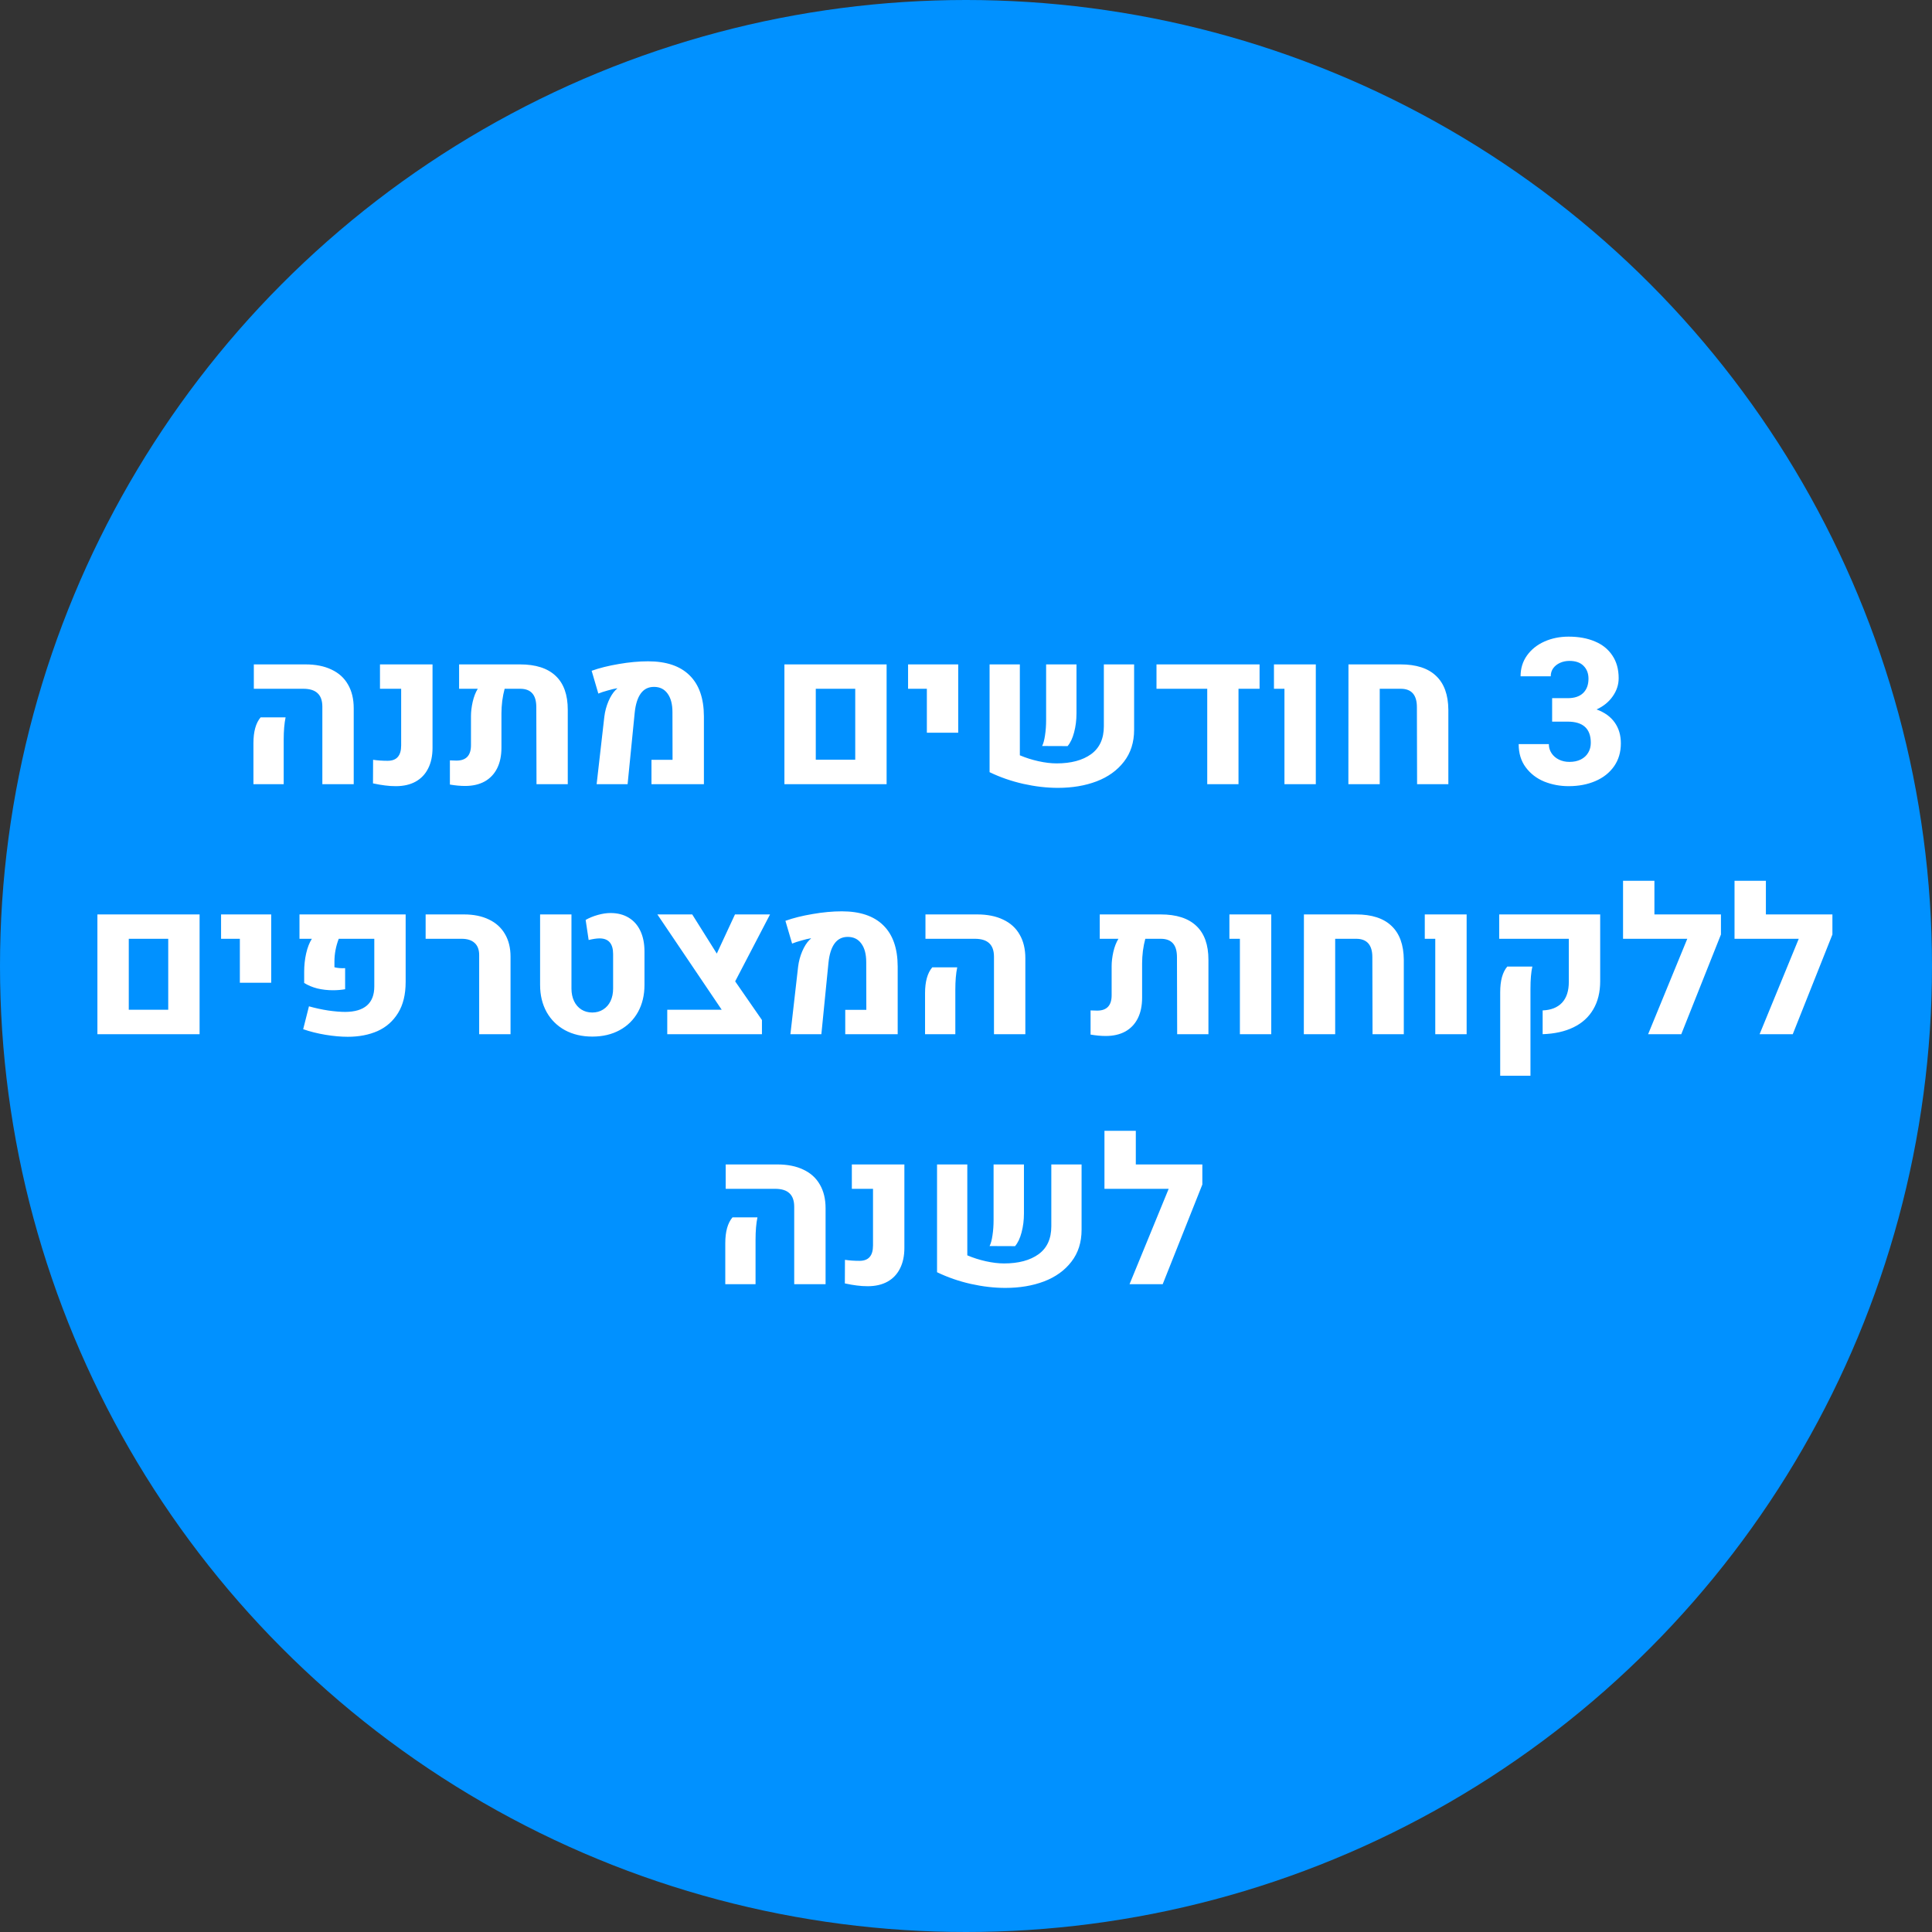
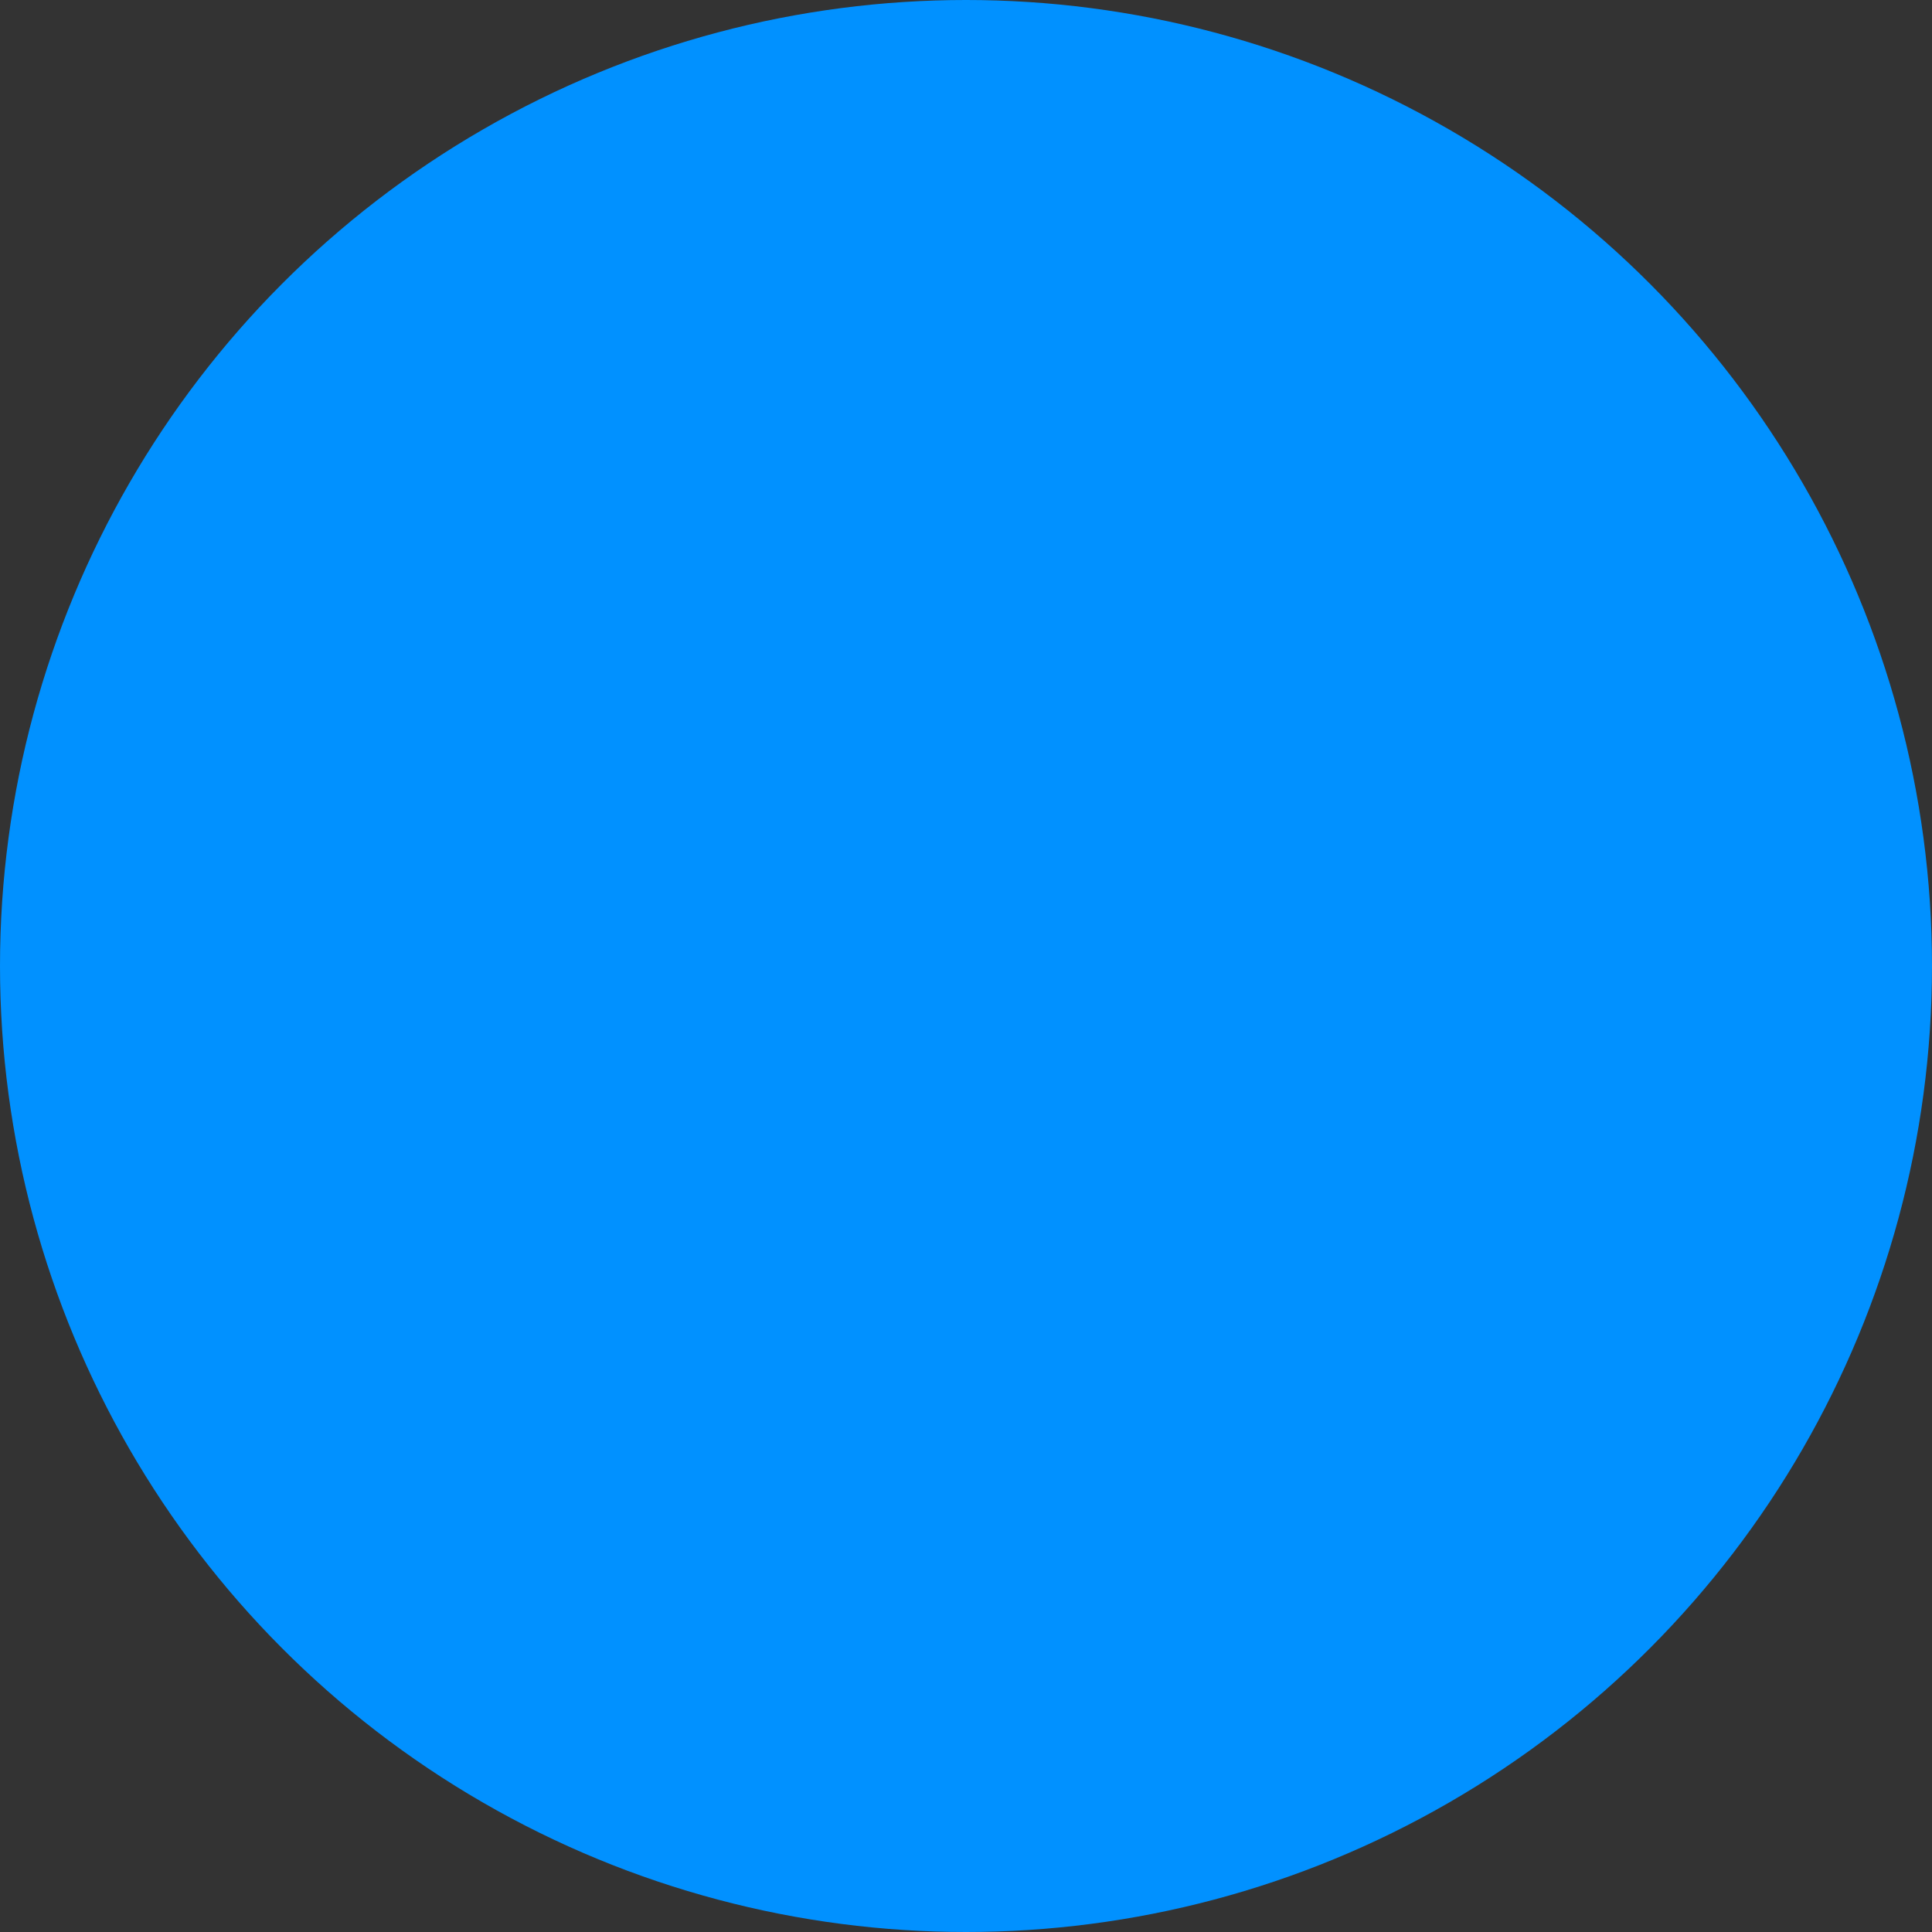
<svg xmlns="http://www.w3.org/2000/svg" width="170" height="170" viewBox="0 0 170 170" fill="none">
  <rect x="0" y="0" width="170" height="170" fill="#333333" stroke="none" />
  <circle cx="85" cy="85" r="85" fill="#0191FF" />
-   <path d="M28.364 62.188C28.364 61.655 28.227 61.26 27.951 61.002C27.676 60.738 27.254 60.606 26.686 60.606H22.335V58.462H26.888C27.778 58.462 28.54 58.614 29.173 58.919C29.811 59.218 30.295 59.657 30.623 60.237C30.957 60.812 31.124 61.506 31.124 62.32V69H28.364V62.188ZM22.3 65.388C22.3 64.374 22.511 63.618 22.933 63.12H25.13C25.019 63.648 24.963 64.304 24.963 65.089V69H22.3V65.388ZM34.833 69.176C34.499 69.176 34.183 69.155 33.884 69.114C33.585 69.079 33.23 69.018 32.82 68.93L32.829 66.856C33.222 66.914 33.647 66.943 34.103 66.943C34.508 66.943 34.807 66.832 35 66.609C35.199 66.387 35.299 66.044 35.299 65.581V60.606H33.435V58.462H38.059V65.801C38.059 66.51 37.93 67.116 37.672 67.62C37.42 68.124 37.051 68.511 36.565 68.78C36.084 69.044 35.507 69.176 34.833 69.176ZM45.758 58.462C47.141 58.462 48.187 58.799 48.895 59.473C49.605 60.141 49.959 61.134 49.959 62.452V69H47.208L47.19 62.224C47.19 61.679 47.073 61.274 46.839 61.011C46.605 60.741 46.247 60.606 45.767 60.606H44.404C44.316 60.929 44.246 61.283 44.193 61.67C44.147 62.057 44.123 62.423 44.123 62.769V65.783C44.123 66.492 43.997 67.099 43.745 67.603C43.493 68.106 43.127 68.493 42.647 68.763C42.166 69.026 41.592 69.158 40.924 69.158C40.514 69.158 40.068 69.117 39.588 69.035V66.908C39.846 66.92 40.039 66.926 40.168 66.926C41.018 66.926 41.442 66.475 41.442 65.572V63.015C41.442 62.628 41.492 62.209 41.592 61.758C41.697 61.301 41.847 60.917 42.04 60.606H40.397V58.462H45.758ZM53.176 63.067C53.234 62.593 53.355 62.142 53.536 61.714C53.718 61.286 53.932 60.949 54.178 60.703C54.23 60.65 54.272 60.618 54.301 60.606L54.292 60.562C54.069 60.598 53.797 60.662 53.475 60.756C53.152 60.844 52.877 60.935 52.648 61.028L52.06 59.024C52.745 58.778 53.542 58.579 54.45 58.427C55.358 58.269 56.217 58.19 57.025 58.19C58.625 58.19 59.841 58.6 60.673 59.42C61.511 60.24 61.933 61.444 61.938 63.032V69H57.324V66.856H59.179L59.17 62.663C59.17 61.96 59.026 61.415 58.739 61.028C58.458 60.636 58.06 60.44 57.544 60.44C57.052 60.44 56.665 60.633 56.384 61.02C56.102 61.406 55.924 61.972 55.848 62.716L55.224 69H52.499L53.176 63.067ZM69.022 58.462H78.014V69H69.022V58.462ZM75.254 66.847V60.606H71.782V66.847H75.254ZM81.556 60.606H79.903V58.462H84.315V64.474H81.556V60.606ZM89.738 66.46C90.248 66.677 90.79 66.85 91.364 66.978C91.944 67.107 92.481 67.172 92.973 67.172C94.244 67.172 95.255 66.902 96.005 66.363C96.755 65.818 97.13 64.998 97.13 63.902V58.462H99.793V64.21C99.793 65.317 99.494 66.255 98.897 67.022C98.305 67.79 97.502 68.367 96.488 68.754C95.481 69.135 94.347 69.325 93.087 69.325C92.108 69.325 91.095 69.208 90.046 68.974C89.003 68.739 88.013 68.397 87.075 67.945V58.462H89.738V66.46ZM91.698 65.643C91.81 65.426 91.894 65.112 91.953 64.702C92.018 64.286 92.05 63.835 92.05 63.349V58.462H94.722V62.769C94.722 63.366 94.651 63.926 94.511 64.447C94.376 64.963 94.186 65.364 93.939 65.651L91.698 65.643ZM110.832 58.462V60.606H108.978V69H106.227V60.606H101.762V58.462H110.832ZM113.021 60.606H112.098V58.462H115.78V69H113.021V60.606ZM118.654 58.462H123.242C124.619 58.462 125.659 58.799 126.362 59.473C127.071 60.141 127.432 61.134 127.443 62.452V69H124.692L124.675 62.224C124.675 61.145 124.2 60.606 123.251 60.606H121.405V69H118.646L118.654 58.462ZM140.486 62.426C141.184 62.678 141.714 63.059 142.077 63.568C142.44 64.078 142.622 64.69 142.622 65.405C142.622 66.185 142.423 66.858 142.024 67.427C141.626 67.995 141.078 68.429 140.381 68.728C139.689 69.026 138.904 69.176 138.025 69.176C137.27 69.176 136.555 69.041 135.881 68.772C135.213 68.496 134.671 68.08 134.255 67.523C133.839 66.967 133.631 66.284 133.631 65.476H136.285C136.285 65.769 136.364 66.035 136.522 66.275C136.681 66.516 136.897 66.703 137.173 66.838C137.448 66.973 137.756 67.04 138.096 67.04C138.482 67.04 138.816 66.97 139.098 66.829C139.385 66.683 139.602 66.483 139.748 66.231C139.9 65.98 139.977 65.689 139.977 65.361C139.977 64.119 139.3 63.498 137.946 63.498H136.575V62.101V61.433H137.946C138.544 61.433 138.998 61.28 139.309 60.976C139.619 60.671 139.774 60.252 139.774 59.719C139.774 59.256 139.631 58.881 139.344 58.594C139.062 58.301 138.646 58.154 138.096 58.154C137.803 58.154 137.53 58.21 137.278 58.321C137.026 58.433 136.824 58.591 136.672 58.796C136.525 59.001 136.452 59.238 136.452 59.508H133.798C133.798 58.816 133.985 58.207 134.36 57.68C134.741 57.147 135.254 56.736 135.898 56.449C136.543 56.162 137.252 56.019 138.025 56.019C138.904 56.019 139.675 56.159 140.337 56.44C140.999 56.716 141.512 57.129 141.875 57.68C142.244 58.225 142.429 58.89 142.429 59.675C142.429 60.243 142.256 60.773 141.91 61.266C141.57 61.758 141.096 62.145 140.486 62.426ZM8.571 80.462H17.562V91H8.571V80.462ZM14.803 88.847V82.606H11.331V88.847H14.803ZM21.105 82.606H19.452V80.462H23.864V86.474H21.105V82.606ZM30.605 91.228C30.002 91.228 29.346 91.17 28.637 91.053C27.934 90.936 27.28 90.772 26.677 90.561L27.186 88.548C27.743 88.706 28.309 88.829 28.883 88.917C29.463 88.999 29.964 89.04 30.386 89.04C31.23 89.034 31.865 88.844 32.293 88.469C32.721 88.094 32.935 87.537 32.935 86.799V82.606H29.806C29.554 83.269 29.428 83.934 29.428 84.602V85.111C29.697 85.182 30.011 85.208 30.368 85.19V87.045C30.023 87.103 29.665 87.133 29.296 87.133C28.815 87.133 28.355 87.08 27.916 86.975C27.482 86.863 27.099 86.702 26.765 86.491V85.516C26.765 84.947 26.823 84.405 26.94 83.89C27.058 83.374 27.225 82.946 27.441 82.606H26.352V80.462H35.694V86.403C35.694 87.505 35.472 88.416 35.026 89.137C34.581 89.857 33.977 90.388 33.216 90.728C32.454 91.061 31.584 91.228 30.605 91.228ZM42.163 84.039C42.163 83.57 42.031 83.216 41.768 82.976C41.504 82.73 41.123 82.606 40.625 82.606H37.452V80.462H40.827C41.677 80.462 42.409 80.611 43.024 80.91C43.64 81.203 44.108 81.628 44.431 82.185C44.759 82.741 44.923 83.406 44.923 84.18V91H42.163V84.039ZM52.121 91.211C51.213 91.211 50.41 91.023 49.713 90.648C49.022 90.268 48.482 89.734 48.096 89.049C47.715 88.357 47.524 87.564 47.524 86.667V80.462H50.284V86.983C50.284 87.399 50.36 87.769 50.513 88.091C50.665 88.407 50.879 88.653 51.154 88.829C51.435 89.005 51.755 89.093 52.112 89.093C52.476 89.093 52.795 89.005 53.07 88.829C53.352 88.653 53.568 88.407 53.721 88.091C53.873 87.769 53.949 87.399 53.949 86.983V83.951C53.949 83.031 53.551 82.571 52.754 82.571C52.508 82.571 52.188 82.618 51.796 82.712L51.532 80.945C51.849 80.764 52.206 80.617 52.605 80.506C53.003 80.394 53.375 80.339 53.721 80.339C54.336 80.339 54.866 80.474 55.312 80.743C55.763 81.013 56.108 81.402 56.349 81.912C56.589 82.422 56.709 83.028 56.709 83.731V86.667C56.709 87.564 56.519 88.357 56.138 89.049C55.757 89.734 55.218 90.268 54.52 90.648C53.829 91.023 53.029 91.211 52.121 91.211ZM64.689 86.351L67.045 89.752V91H58.713V88.847H63.503L57.843 80.462H60.91L63.072 83.907L64.672 80.462H67.757L64.689 86.351ZM70.227 85.067C70.285 84.593 70.405 84.142 70.587 83.714C70.769 83.286 70.982 82.949 71.228 82.703C71.281 82.65 71.322 82.618 71.352 82.606L71.343 82.562C71.12 82.598 70.848 82.662 70.525 82.756C70.203 82.844 69.928 82.935 69.699 83.028L69.11 81.024C69.796 80.778 70.593 80.579 71.501 80.427C72.409 80.269 73.268 80.189 74.076 80.189C75.676 80.189 76.892 80.6 77.724 81.42C78.561 82.24 78.983 83.444 78.989 85.032V91H74.375V88.856H76.23L76.221 84.663C76.221 83.96 76.077 83.415 75.79 83.028C75.509 82.636 75.11 82.439 74.595 82.439C74.103 82.439 73.716 82.633 73.435 83.019C73.153 83.406 72.975 83.972 72.898 84.716L72.274 91H69.55L70.227 85.067ZM87.462 84.189C87.462 83.655 87.324 83.26 87.049 83.002C86.773 82.738 86.352 82.606 85.783 82.606H81.433V80.462H85.985C86.876 80.462 87.638 80.614 88.27 80.919C88.909 81.218 89.393 81.657 89.721 82.237C90.055 82.811 90.222 83.506 90.222 84.32V91H87.462V84.189ZM81.397 87.388C81.397 86.374 81.608 85.618 82.03 85.12H84.228C84.116 85.647 84.061 86.304 84.061 87.089V91H81.397V87.388ZM102.131 80.462C103.514 80.462 104.56 80.799 105.269 81.473C105.978 82.141 106.332 83.134 106.332 84.452V91H103.581L103.563 84.224C103.563 83.679 103.446 83.274 103.212 83.011C102.978 82.741 102.62 82.606 102.14 82.606H100.777C100.689 82.929 100.619 83.283 100.566 83.67C100.52 84.057 100.496 84.423 100.496 84.769V87.783C100.496 88.492 100.37 89.099 100.118 89.603C99.866 90.106 99.5 90.493 99.019 90.763C98.539 91.026 97.965 91.158 97.297 91.158C96.887 91.158 96.441 91.117 95.961 91.035V88.908C96.219 88.92 96.412 88.926 96.541 88.926C97.391 88.926 97.815 88.475 97.815 87.572V85.015C97.815 84.628 97.865 84.209 97.965 83.758C98.07 83.301 98.22 82.917 98.413 82.606H96.769V80.462H102.131ZM109.101 82.606H108.178V80.462H111.86V91H109.101V82.606ZM114.734 80.462H119.322C120.699 80.462 121.739 80.799 122.442 81.473C123.151 82.141 123.512 83.134 123.523 84.452V91H120.772L120.755 84.224C120.755 83.145 120.28 82.606 119.331 82.606H117.485V91H114.726L114.734 80.462ZM126.292 82.606H125.369V80.462H129.052V91H126.292V82.606ZM135.74 88.908C136.479 88.879 137.047 88.653 137.445 88.231C137.844 87.804 138.043 87.191 138.043 86.394V82.606H131.917V80.462H140.803V86.333C140.803 87.3 140.601 88.126 140.196 88.811C139.798 89.497 139.218 90.024 138.456 90.394C137.7 90.763 136.795 90.965 135.74 91V88.908ZM132.005 87.309C132.005 86.289 132.213 85.536 132.629 85.05H134.835C134.724 85.53 134.668 86.186 134.668 87.019V94.656H132.005V87.309ZM151.429 82.228L147.939 91H145.021L148.467 82.606H142.815V77.5H145.575V80.462H151.429V82.228ZM161.237 82.228L157.748 91H154.83L158.275 82.606H152.624V77.5H155.384V80.462H161.237V82.228ZM69.884 106.188C69.884 105.655 69.746 105.26 69.471 105.002C69.195 104.738 68.773 104.606 68.205 104.606H63.855V102.462H68.407C69.298 102.462 70.06 102.614 70.692 102.919C71.331 103.218 71.814 103.657 72.143 104.237C72.477 104.812 72.644 105.506 72.644 106.32V113H69.884V106.188ZM63.819 109.388C63.819 108.374 64.03 107.618 64.452 107.12H66.649C66.538 107.647 66.482 108.304 66.482 109.089V113H63.819V109.388ZM76.353 113.176C76.019 113.176 75.702 113.155 75.403 113.114C75.105 113.079 74.75 113.018 74.34 112.93L74.349 110.855C74.741 110.914 75.166 110.943 75.623 110.943C76.027 110.943 76.326 110.832 76.519 110.609C76.719 110.387 76.818 110.044 76.818 109.581V104.606H74.955V102.462H79.578V109.801C79.578 110.51 79.449 111.116 79.191 111.62C78.939 112.124 78.57 112.511 78.084 112.78C77.603 113.044 77.026 113.176 76.353 113.176ZM85.115 110.46C85.625 110.677 86.167 110.85 86.741 110.979C87.321 111.107 87.857 111.172 88.35 111.172C89.621 111.172 90.632 110.902 91.382 110.363C92.132 109.818 92.507 108.998 92.507 107.902V102.462H95.17V108.21C95.17 109.317 94.871 110.255 94.273 111.022C93.682 111.79 92.879 112.367 91.865 112.754C90.857 113.135 89.724 113.325 88.464 113.325C87.485 113.325 86.472 113.208 85.423 112.974C84.38 112.739 83.39 112.396 82.452 111.945V102.462H85.115V110.46ZM87.075 109.643C87.186 109.426 87.272 109.112 87.33 108.702C87.394 108.286 87.427 107.835 87.427 107.349V102.462H90.099V106.769C90.099 107.366 90.028 107.926 89.888 108.447C89.753 108.963 89.562 109.364 89.316 109.651L87.075 109.643ZM105.796 104.229L102.307 113H99.389L102.834 104.606H97.183V99.5H99.942V102.462H105.796V104.229Z" fill="white" />
</svg>